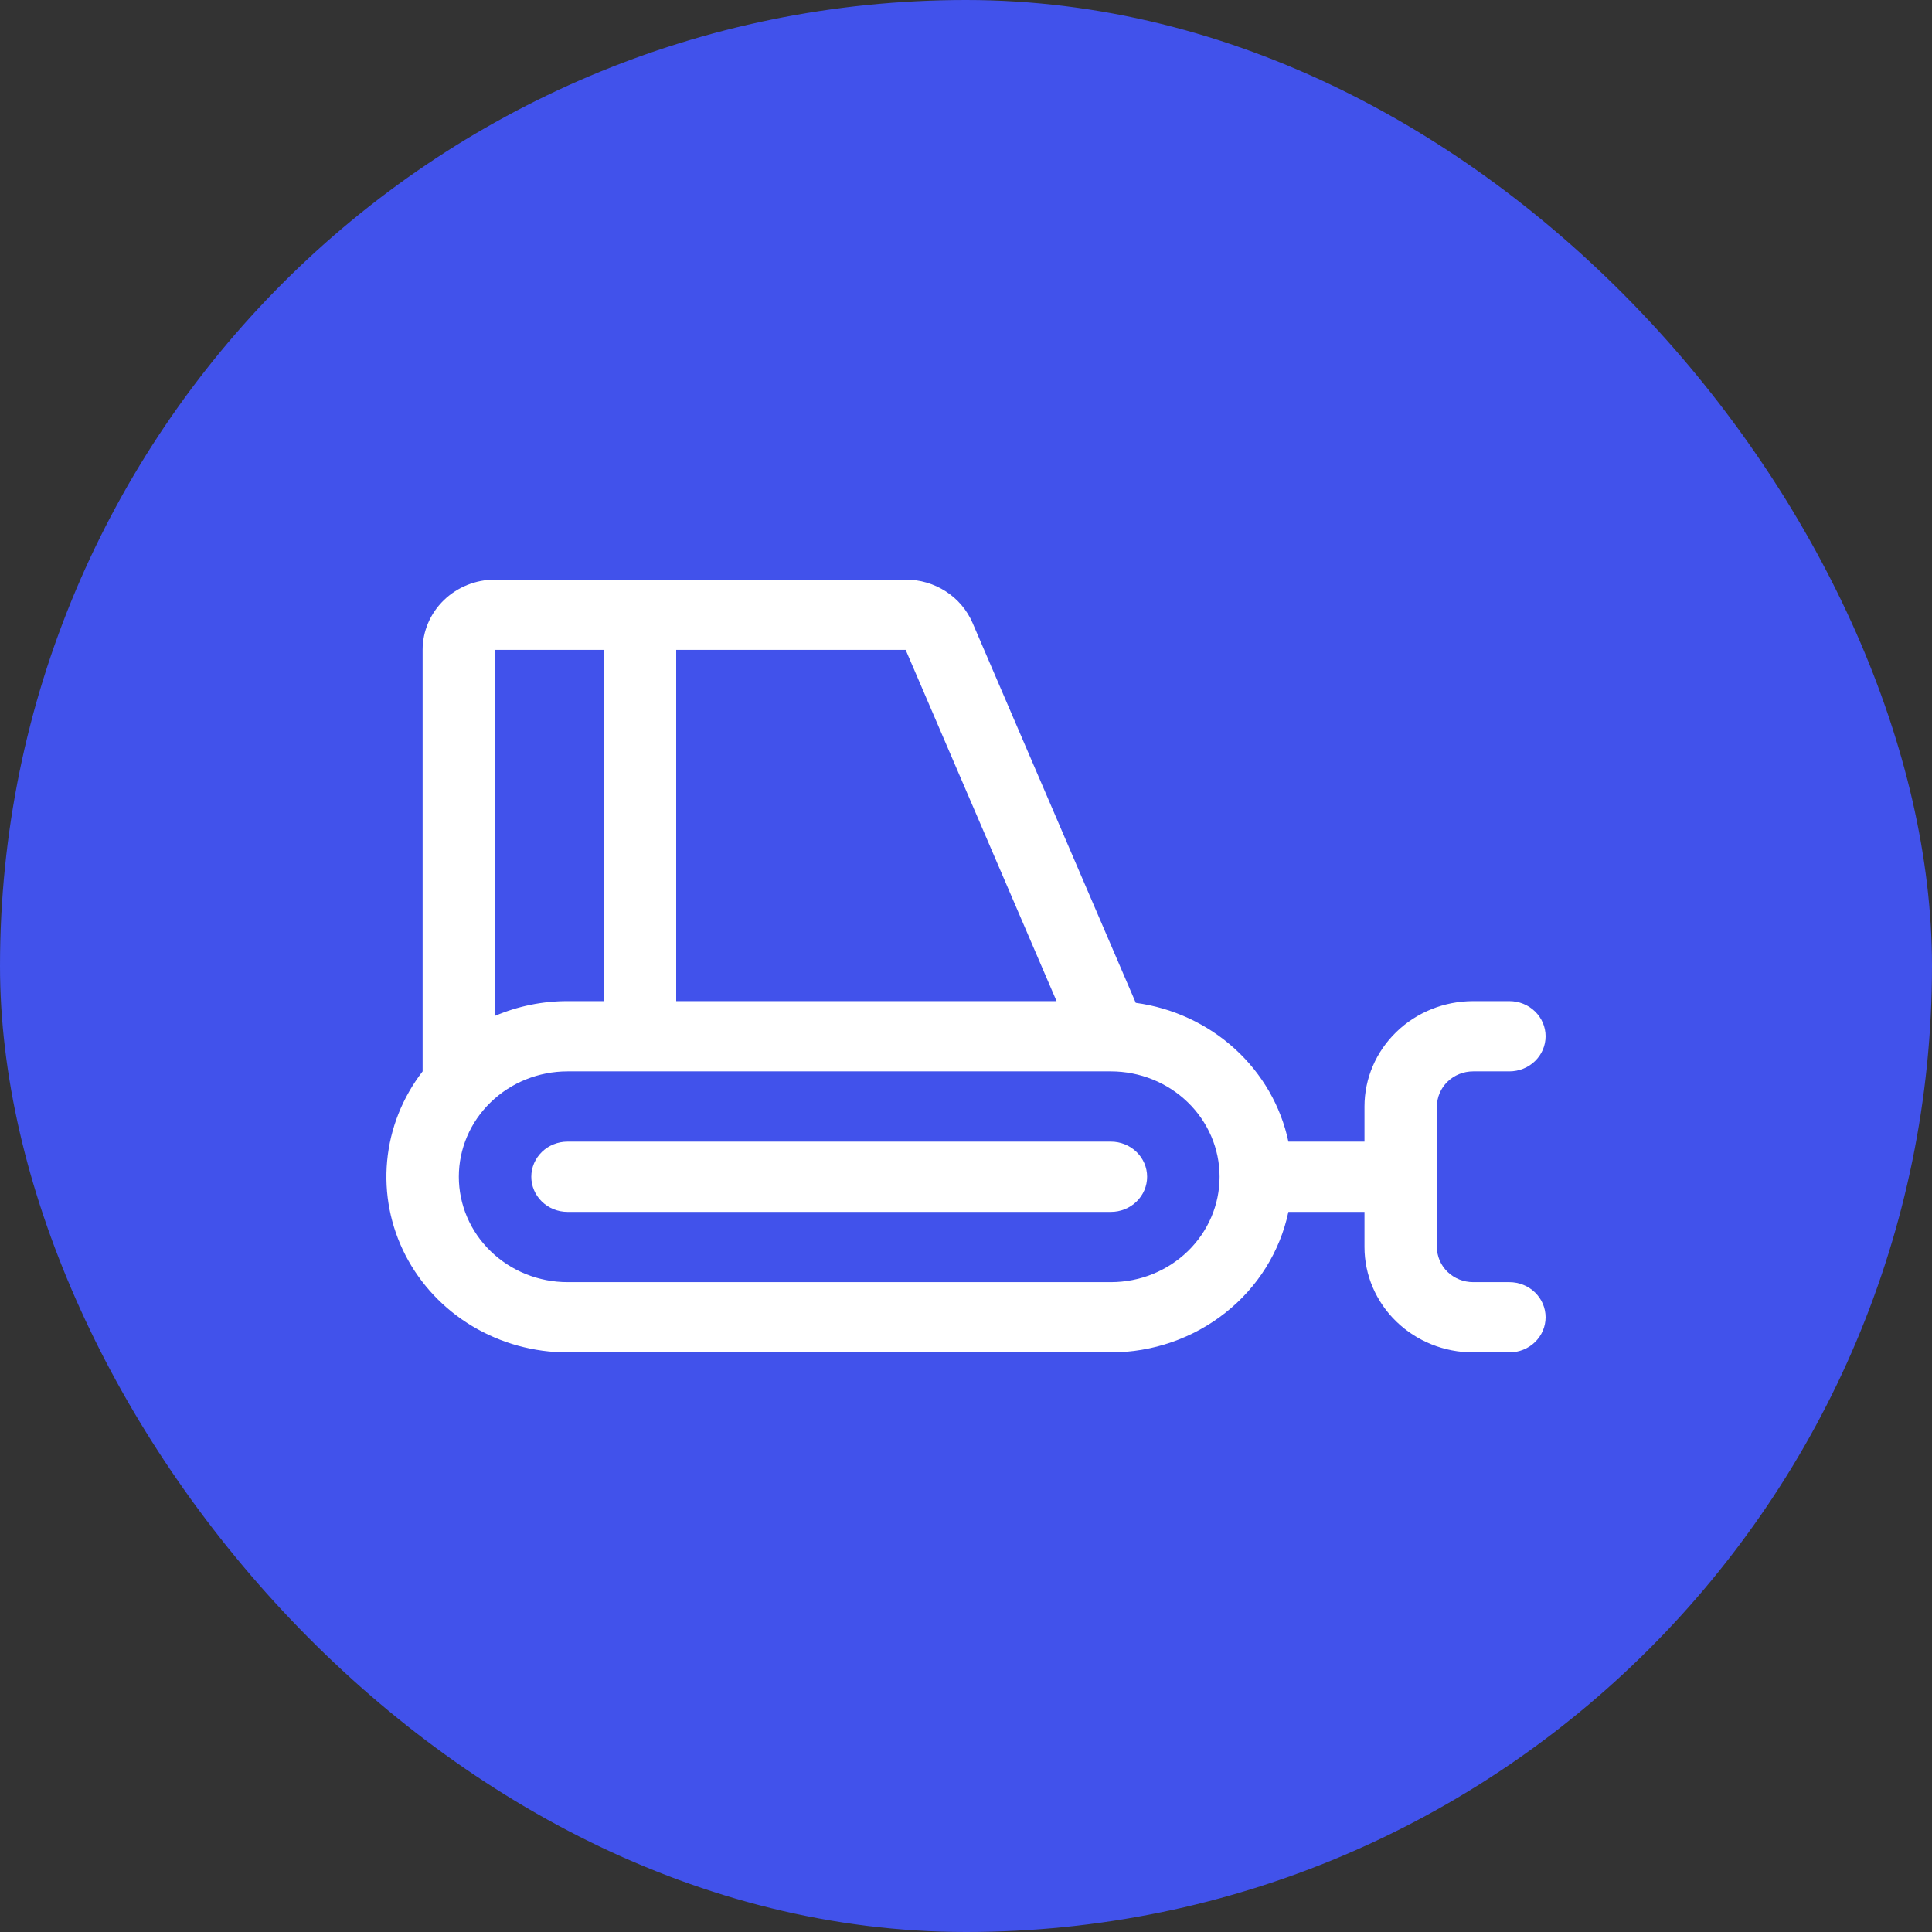
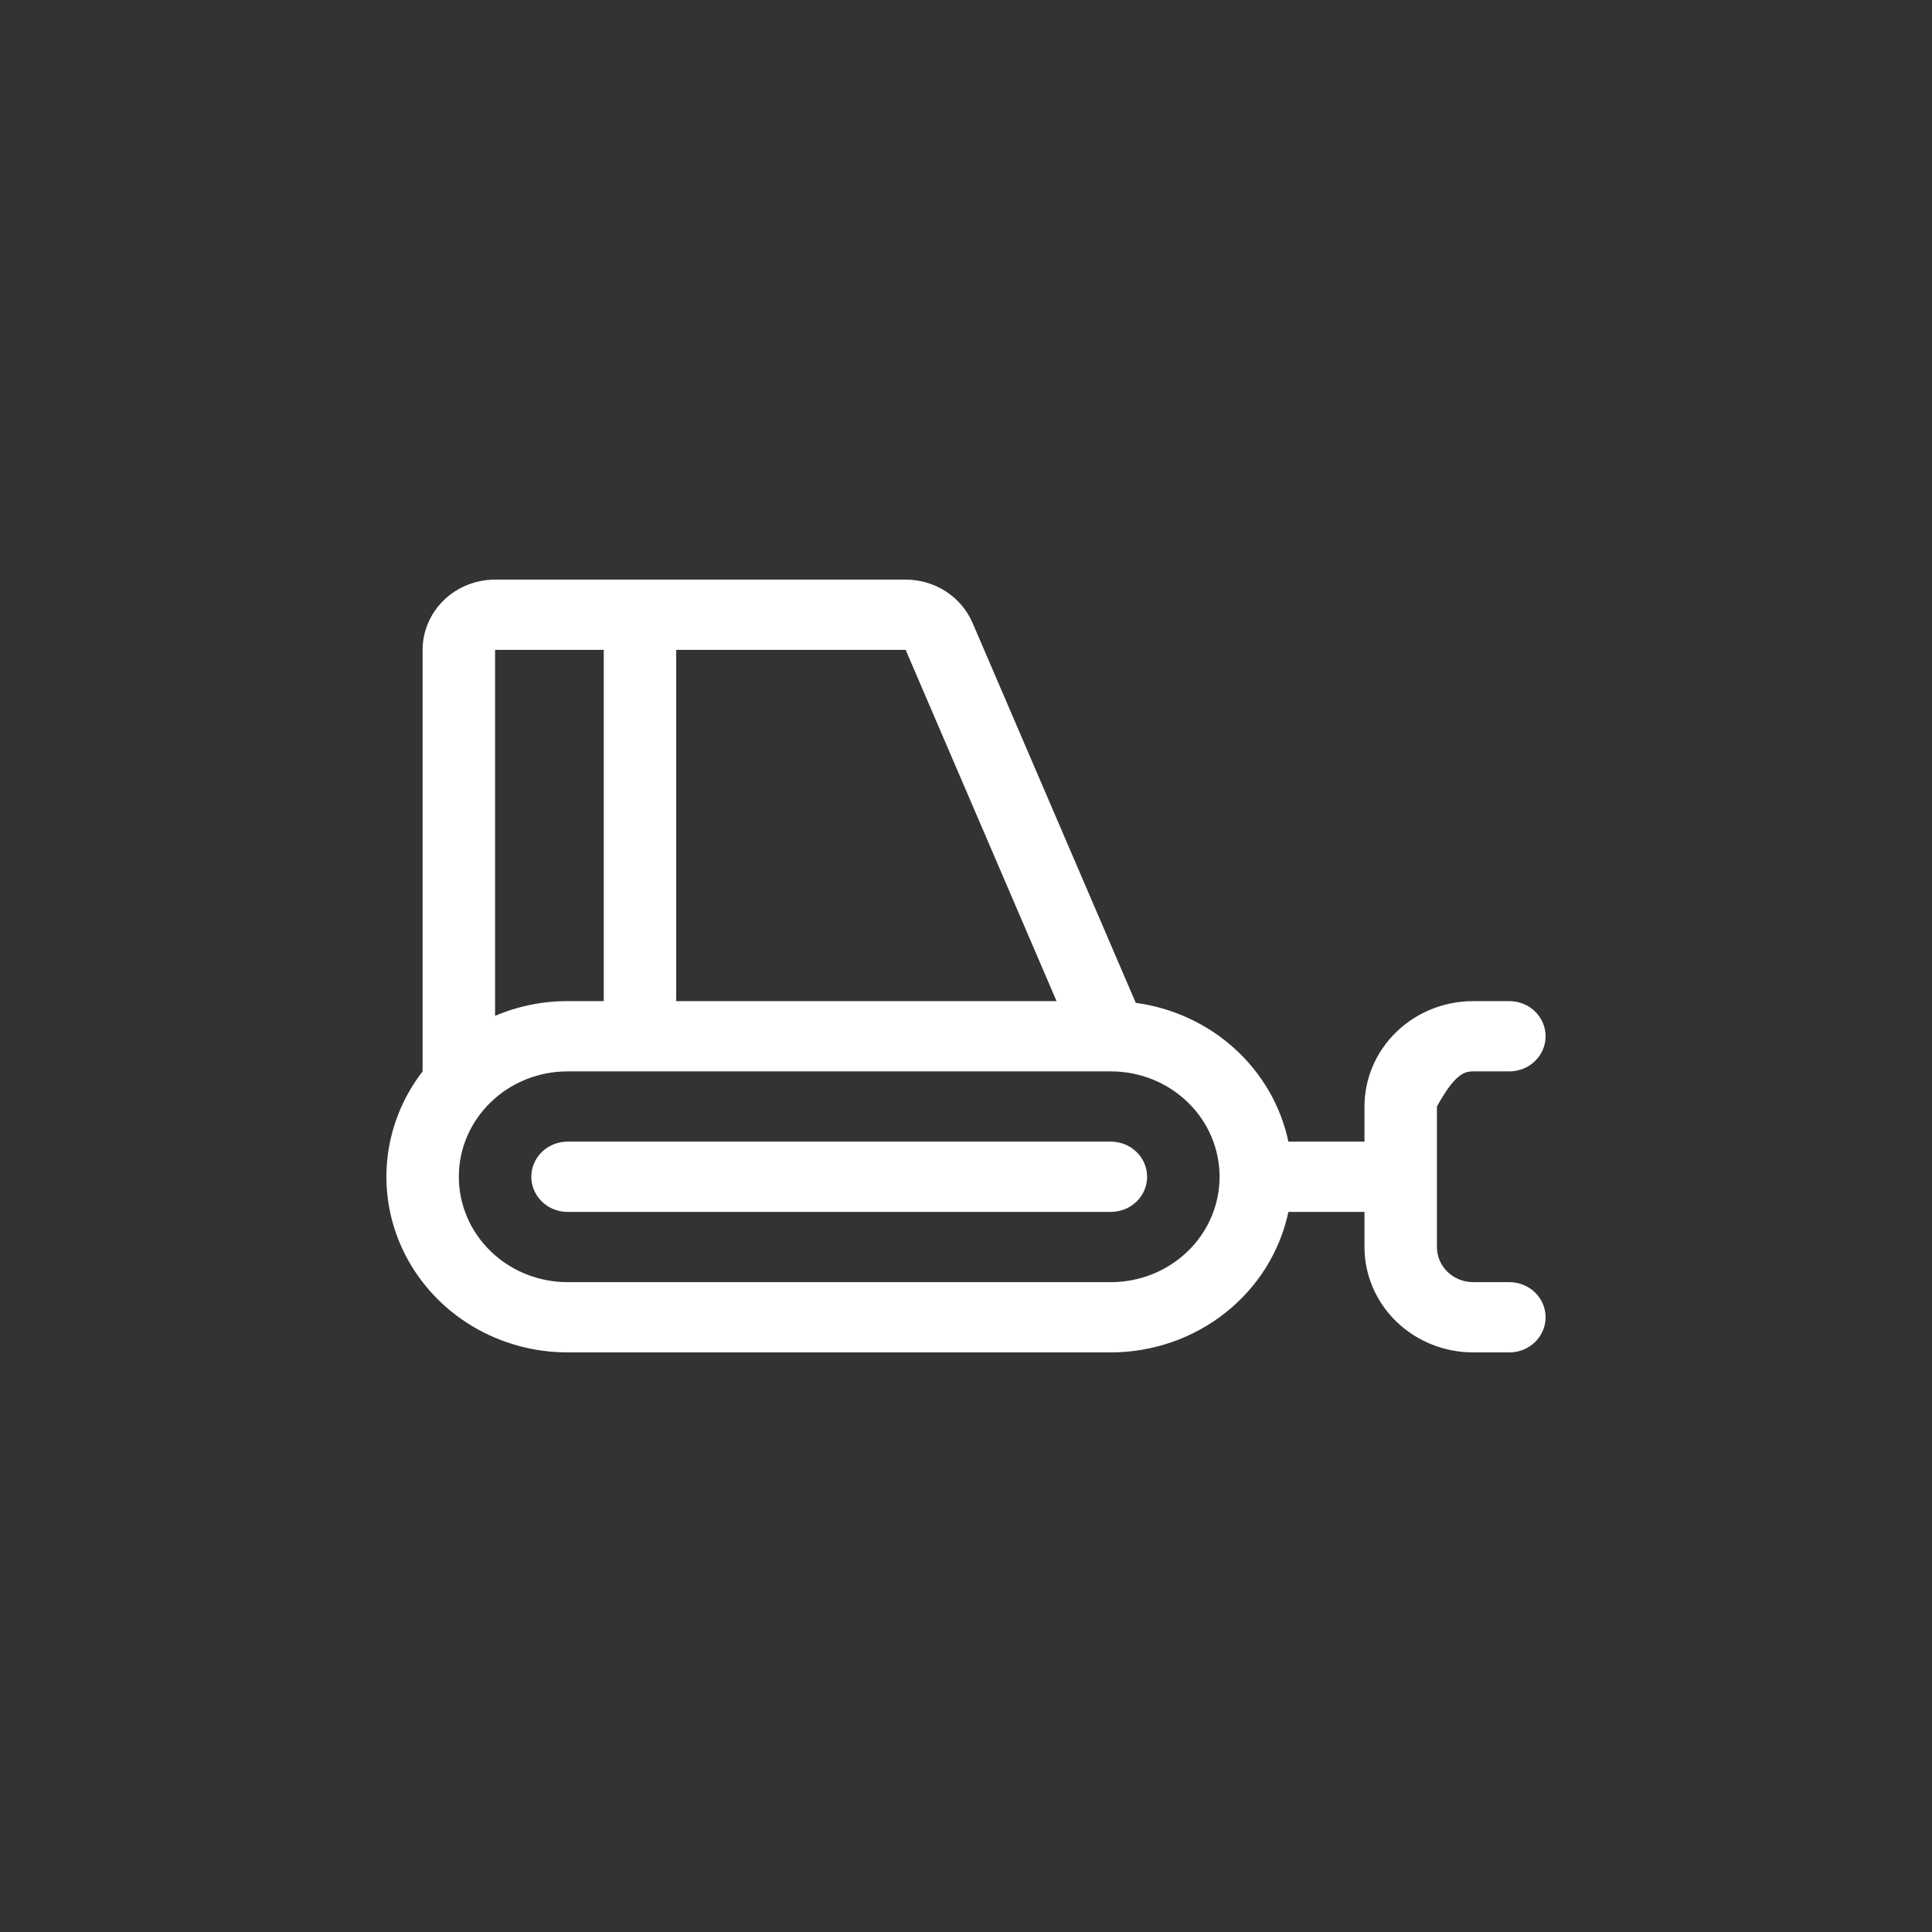
<svg xmlns="http://www.w3.org/2000/svg" width="55" height="55" viewBox="0 0 55 55" fill="none">
  <rect x="0" y="0" width="55" height="55" fill="#333333" stroke="none" />
-   <rect width="55" height="55" rx="27.5" fill="#4152EB" />
-   <path d="M42.969 36.5H41.938C41.664 36.5 41.402 36.395 41.208 36.207C41.015 36.02 40.906 35.765 40.906 35.5V31.5C40.906 31.235 41.015 30.98 41.208 30.793C41.402 30.605 41.664 30.5 41.938 30.5H42.969C43.242 30.5 43.505 30.395 43.698 30.207C43.891 30.02 44 29.765 44 29.5C44 29.235 43.891 28.98 43.698 28.793C43.505 28.605 43.242 28.5 42.969 28.5H41.938C41.117 28.5 40.33 28.816 39.75 29.379C39.17 29.941 38.844 30.704 38.844 31.5V32.5H36.678C36.463 31.487 35.93 30.564 35.152 29.856C34.374 29.149 33.389 28.692 32.333 28.549L27.686 17.731C27.529 17.367 27.265 17.055 26.926 16.836C26.587 16.617 26.189 16.5 25.782 16.5H14.094C13.547 16.5 13.022 16.711 12.635 17.086C12.249 17.461 12.031 17.97 12.031 18.5V30.5C11.457 31.243 11.107 32.126 11.021 33.051C10.935 33.976 11.116 34.906 11.544 35.736C11.973 36.567 12.631 37.265 13.445 37.753C14.26 38.241 15.199 38.5 16.156 38.5H31.625C32.813 38.499 33.965 38.1 34.885 37.371C35.806 36.643 36.439 35.629 36.678 34.5H38.844V35.5C38.844 36.296 39.17 37.059 39.75 37.621C40.33 38.184 41.117 38.5 41.938 38.5H42.969C43.242 38.5 43.505 38.395 43.698 38.207C43.891 38.02 44 37.765 44 37.5C44 37.235 43.891 36.98 43.698 36.793C43.505 36.605 43.242 36.5 42.969 36.5ZM30.078 28.5H19.25V18.5H25.782L30.078 28.5ZM17.188 18.5V28.5H16.156C15.446 28.499 14.744 28.642 14.094 28.919V18.5H17.188ZM31.625 36.5H16.156C15.336 36.5 14.549 36.184 13.969 35.621C13.388 35.059 13.062 34.296 13.062 33.5C13.062 32.704 13.388 31.941 13.969 31.379C14.549 30.816 15.336 30.5 16.156 30.5H31.625C32.446 30.5 33.232 30.816 33.813 31.379C34.393 31.941 34.719 32.704 34.719 33.5C34.719 34.296 34.393 35.059 33.813 35.621C33.232 36.184 32.446 36.5 31.625 36.5ZM32.656 33.5C32.656 33.765 32.548 34.02 32.354 34.207C32.161 34.395 31.898 34.5 31.625 34.5H16.156C15.883 34.5 15.62 34.395 15.427 34.207C15.234 34.02 15.125 33.765 15.125 33.5C15.125 33.235 15.234 32.98 15.427 32.793C15.62 32.605 15.883 32.5 16.156 32.5H31.625C31.898 32.5 32.161 32.605 32.354 32.793C32.548 32.98 32.656 33.235 32.656 33.5Z" fill="white" />
+   <path d="M42.969 36.5H41.938C41.664 36.5 41.402 36.395 41.208 36.207C41.015 36.02 40.906 35.765 40.906 35.5V31.5C41.402 30.605 41.664 30.5 41.938 30.5H42.969C43.242 30.5 43.505 30.395 43.698 30.207C43.891 30.02 44 29.765 44 29.5C44 29.235 43.891 28.98 43.698 28.793C43.505 28.605 43.242 28.5 42.969 28.5H41.938C41.117 28.5 40.33 28.816 39.75 29.379C39.17 29.941 38.844 30.704 38.844 31.5V32.5H36.678C36.463 31.487 35.93 30.564 35.152 29.856C34.374 29.149 33.389 28.692 32.333 28.549L27.686 17.731C27.529 17.367 27.265 17.055 26.926 16.836C26.587 16.617 26.189 16.5 25.782 16.5H14.094C13.547 16.5 13.022 16.711 12.635 17.086C12.249 17.461 12.031 17.97 12.031 18.5V30.5C11.457 31.243 11.107 32.126 11.021 33.051C10.935 33.976 11.116 34.906 11.544 35.736C11.973 36.567 12.631 37.265 13.445 37.753C14.26 38.241 15.199 38.5 16.156 38.5H31.625C32.813 38.499 33.965 38.1 34.885 37.371C35.806 36.643 36.439 35.629 36.678 34.5H38.844V35.5C38.844 36.296 39.17 37.059 39.75 37.621C40.33 38.184 41.117 38.5 41.938 38.5H42.969C43.242 38.5 43.505 38.395 43.698 38.207C43.891 38.02 44 37.765 44 37.5C44 37.235 43.891 36.98 43.698 36.793C43.505 36.605 43.242 36.5 42.969 36.5ZM30.078 28.5H19.25V18.5H25.782L30.078 28.5ZM17.188 18.5V28.5H16.156C15.446 28.499 14.744 28.642 14.094 28.919V18.5H17.188ZM31.625 36.5H16.156C15.336 36.5 14.549 36.184 13.969 35.621C13.388 35.059 13.062 34.296 13.062 33.5C13.062 32.704 13.388 31.941 13.969 31.379C14.549 30.816 15.336 30.5 16.156 30.5H31.625C32.446 30.5 33.232 30.816 33.813 31.379C34.393 31.941 34.719 32.704 34.719 33.5C34.719 34.296 34.393 35.059 33.813 35.621C33.232 36.184 32.446 36.5 31.625 36.5ZM32.656 33.5C32.656 33.765 32.548 34.02 32.354 34.207C32.161 34.395 31.898 34.5 31.625 34.5H16.156C15.883 34.5 15.62 34.395 15.427 34.207C15.234 34.02 15.125 33.765 15.125 33.5C15.125 33.235 15.234 32.98 15.427 32.793C15.62 32.605 15.883 32.5 16.156 32.5H31.625C31.898 32.5 32.161 32.605 32.354 32.793C32.548 32.98 32.656 33.235 32.656 33.5Z" fill="white" />
</svg>